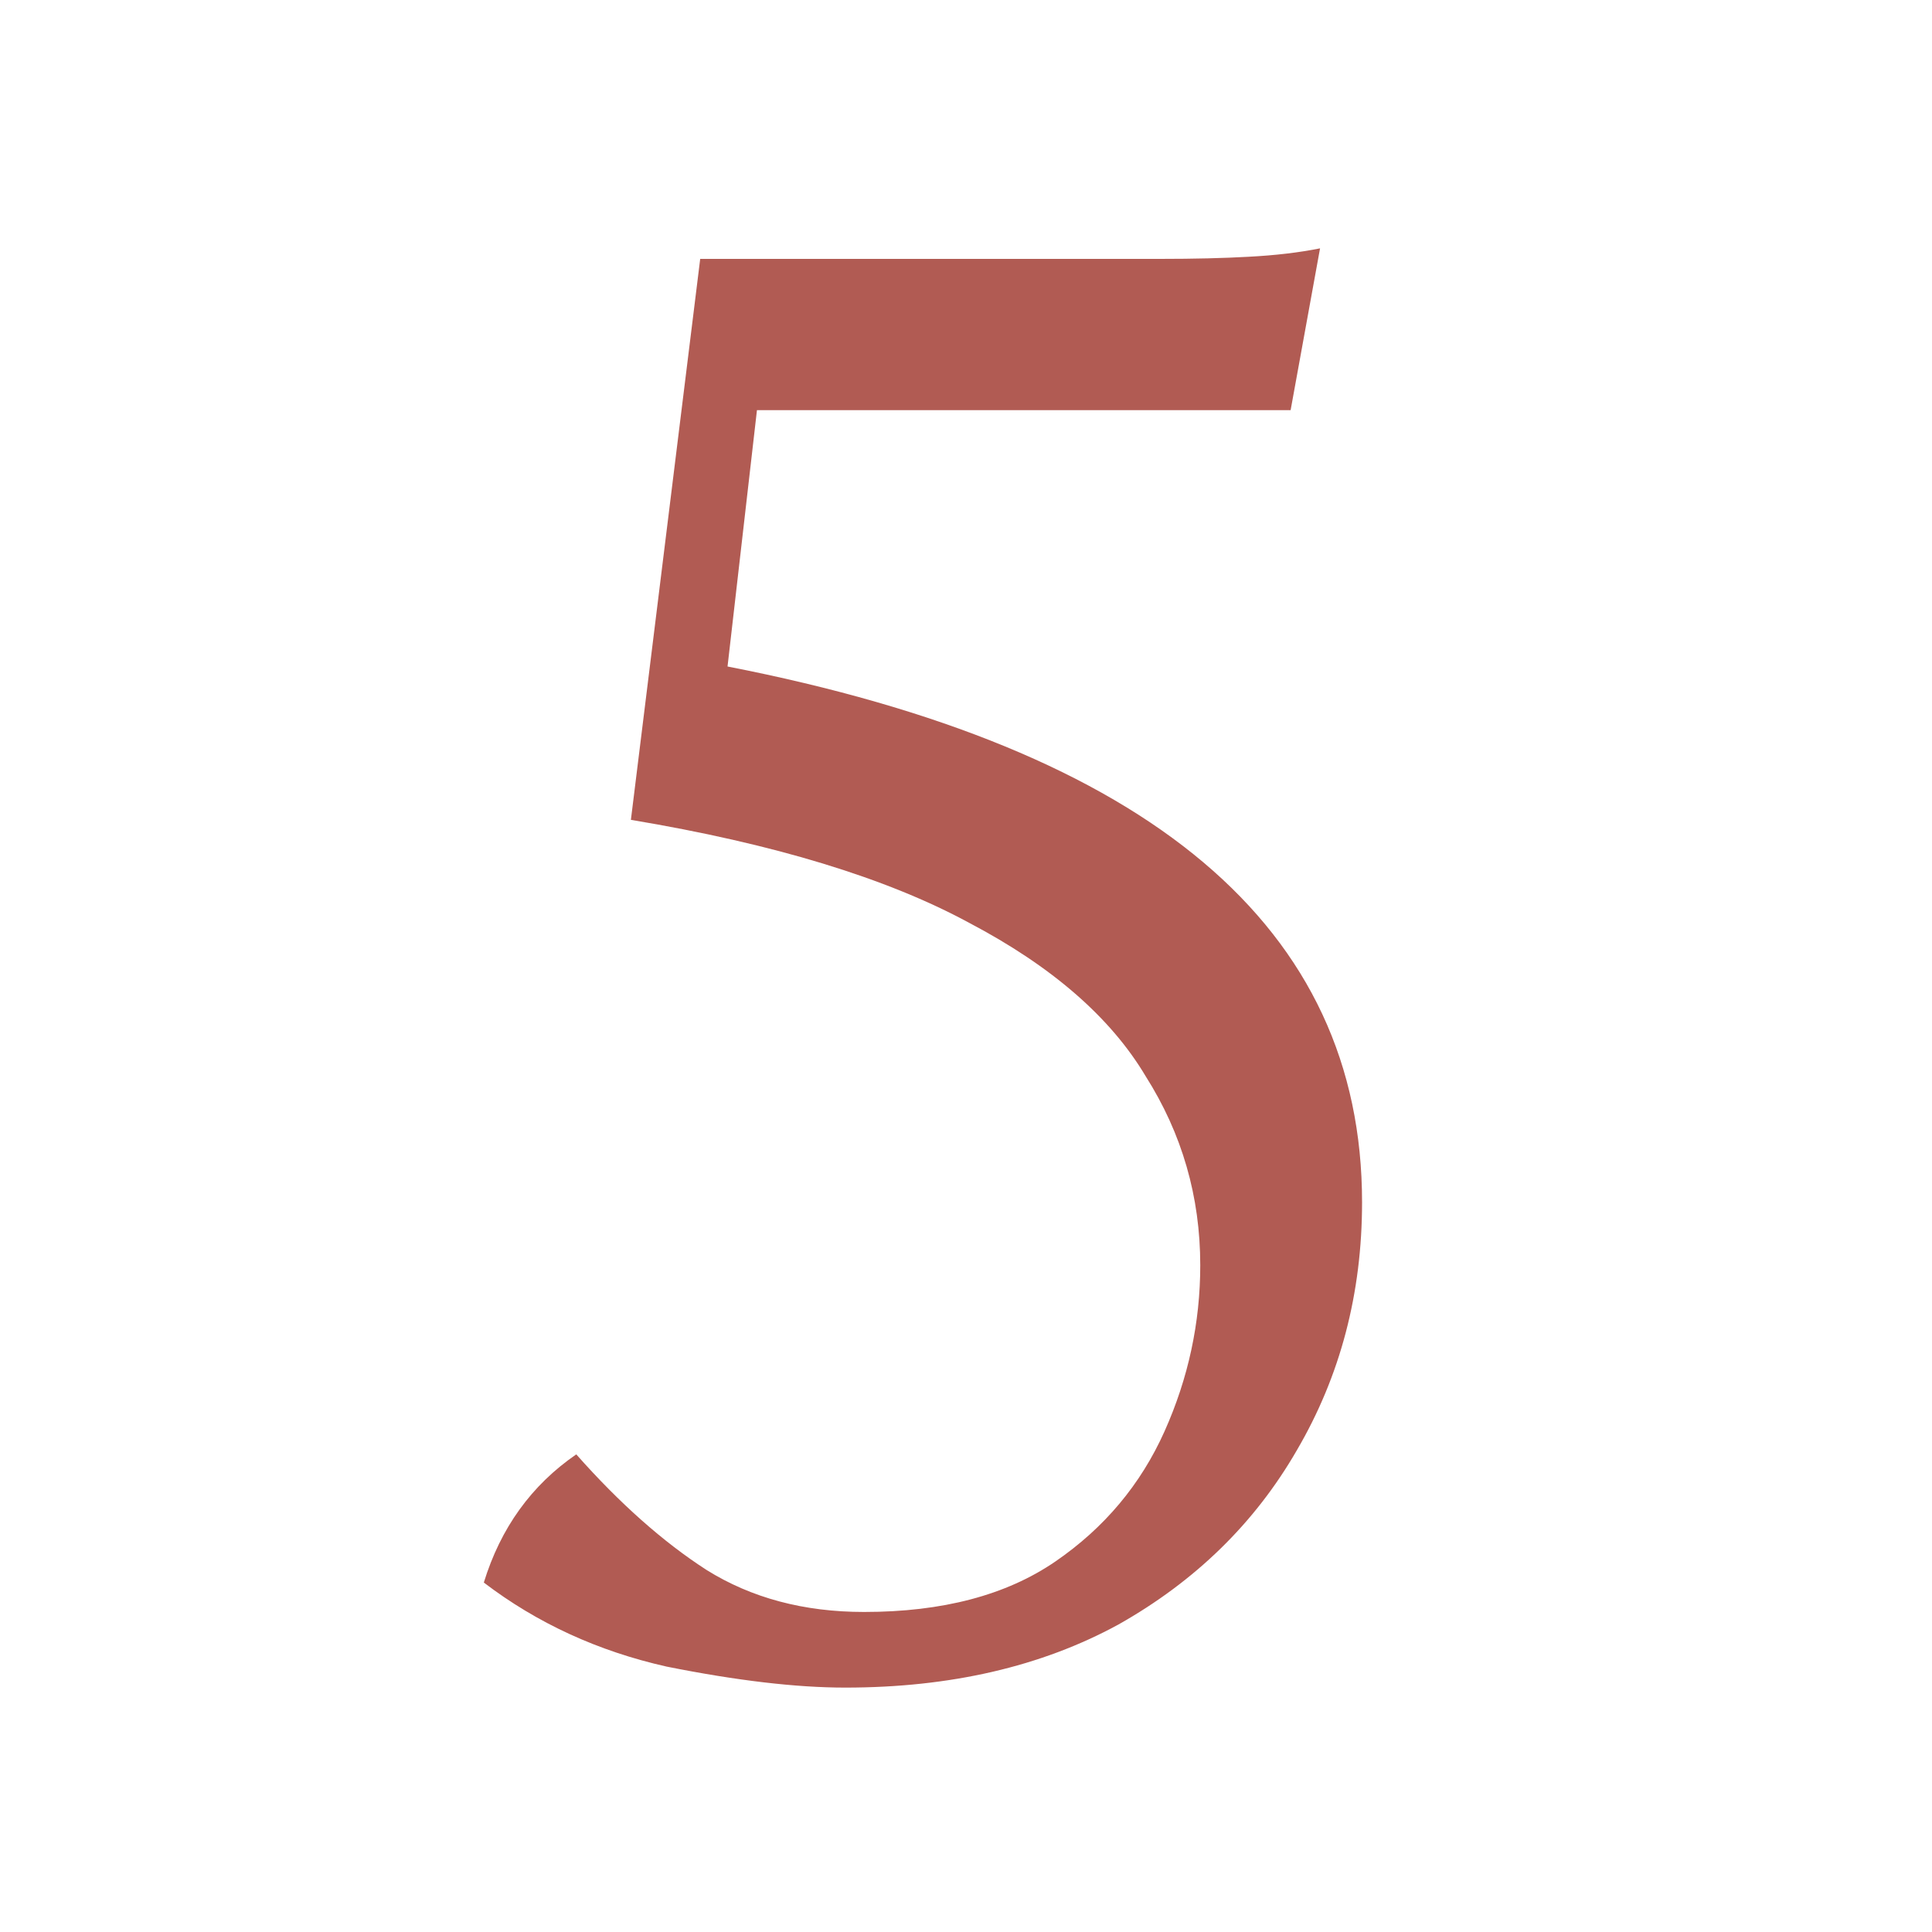
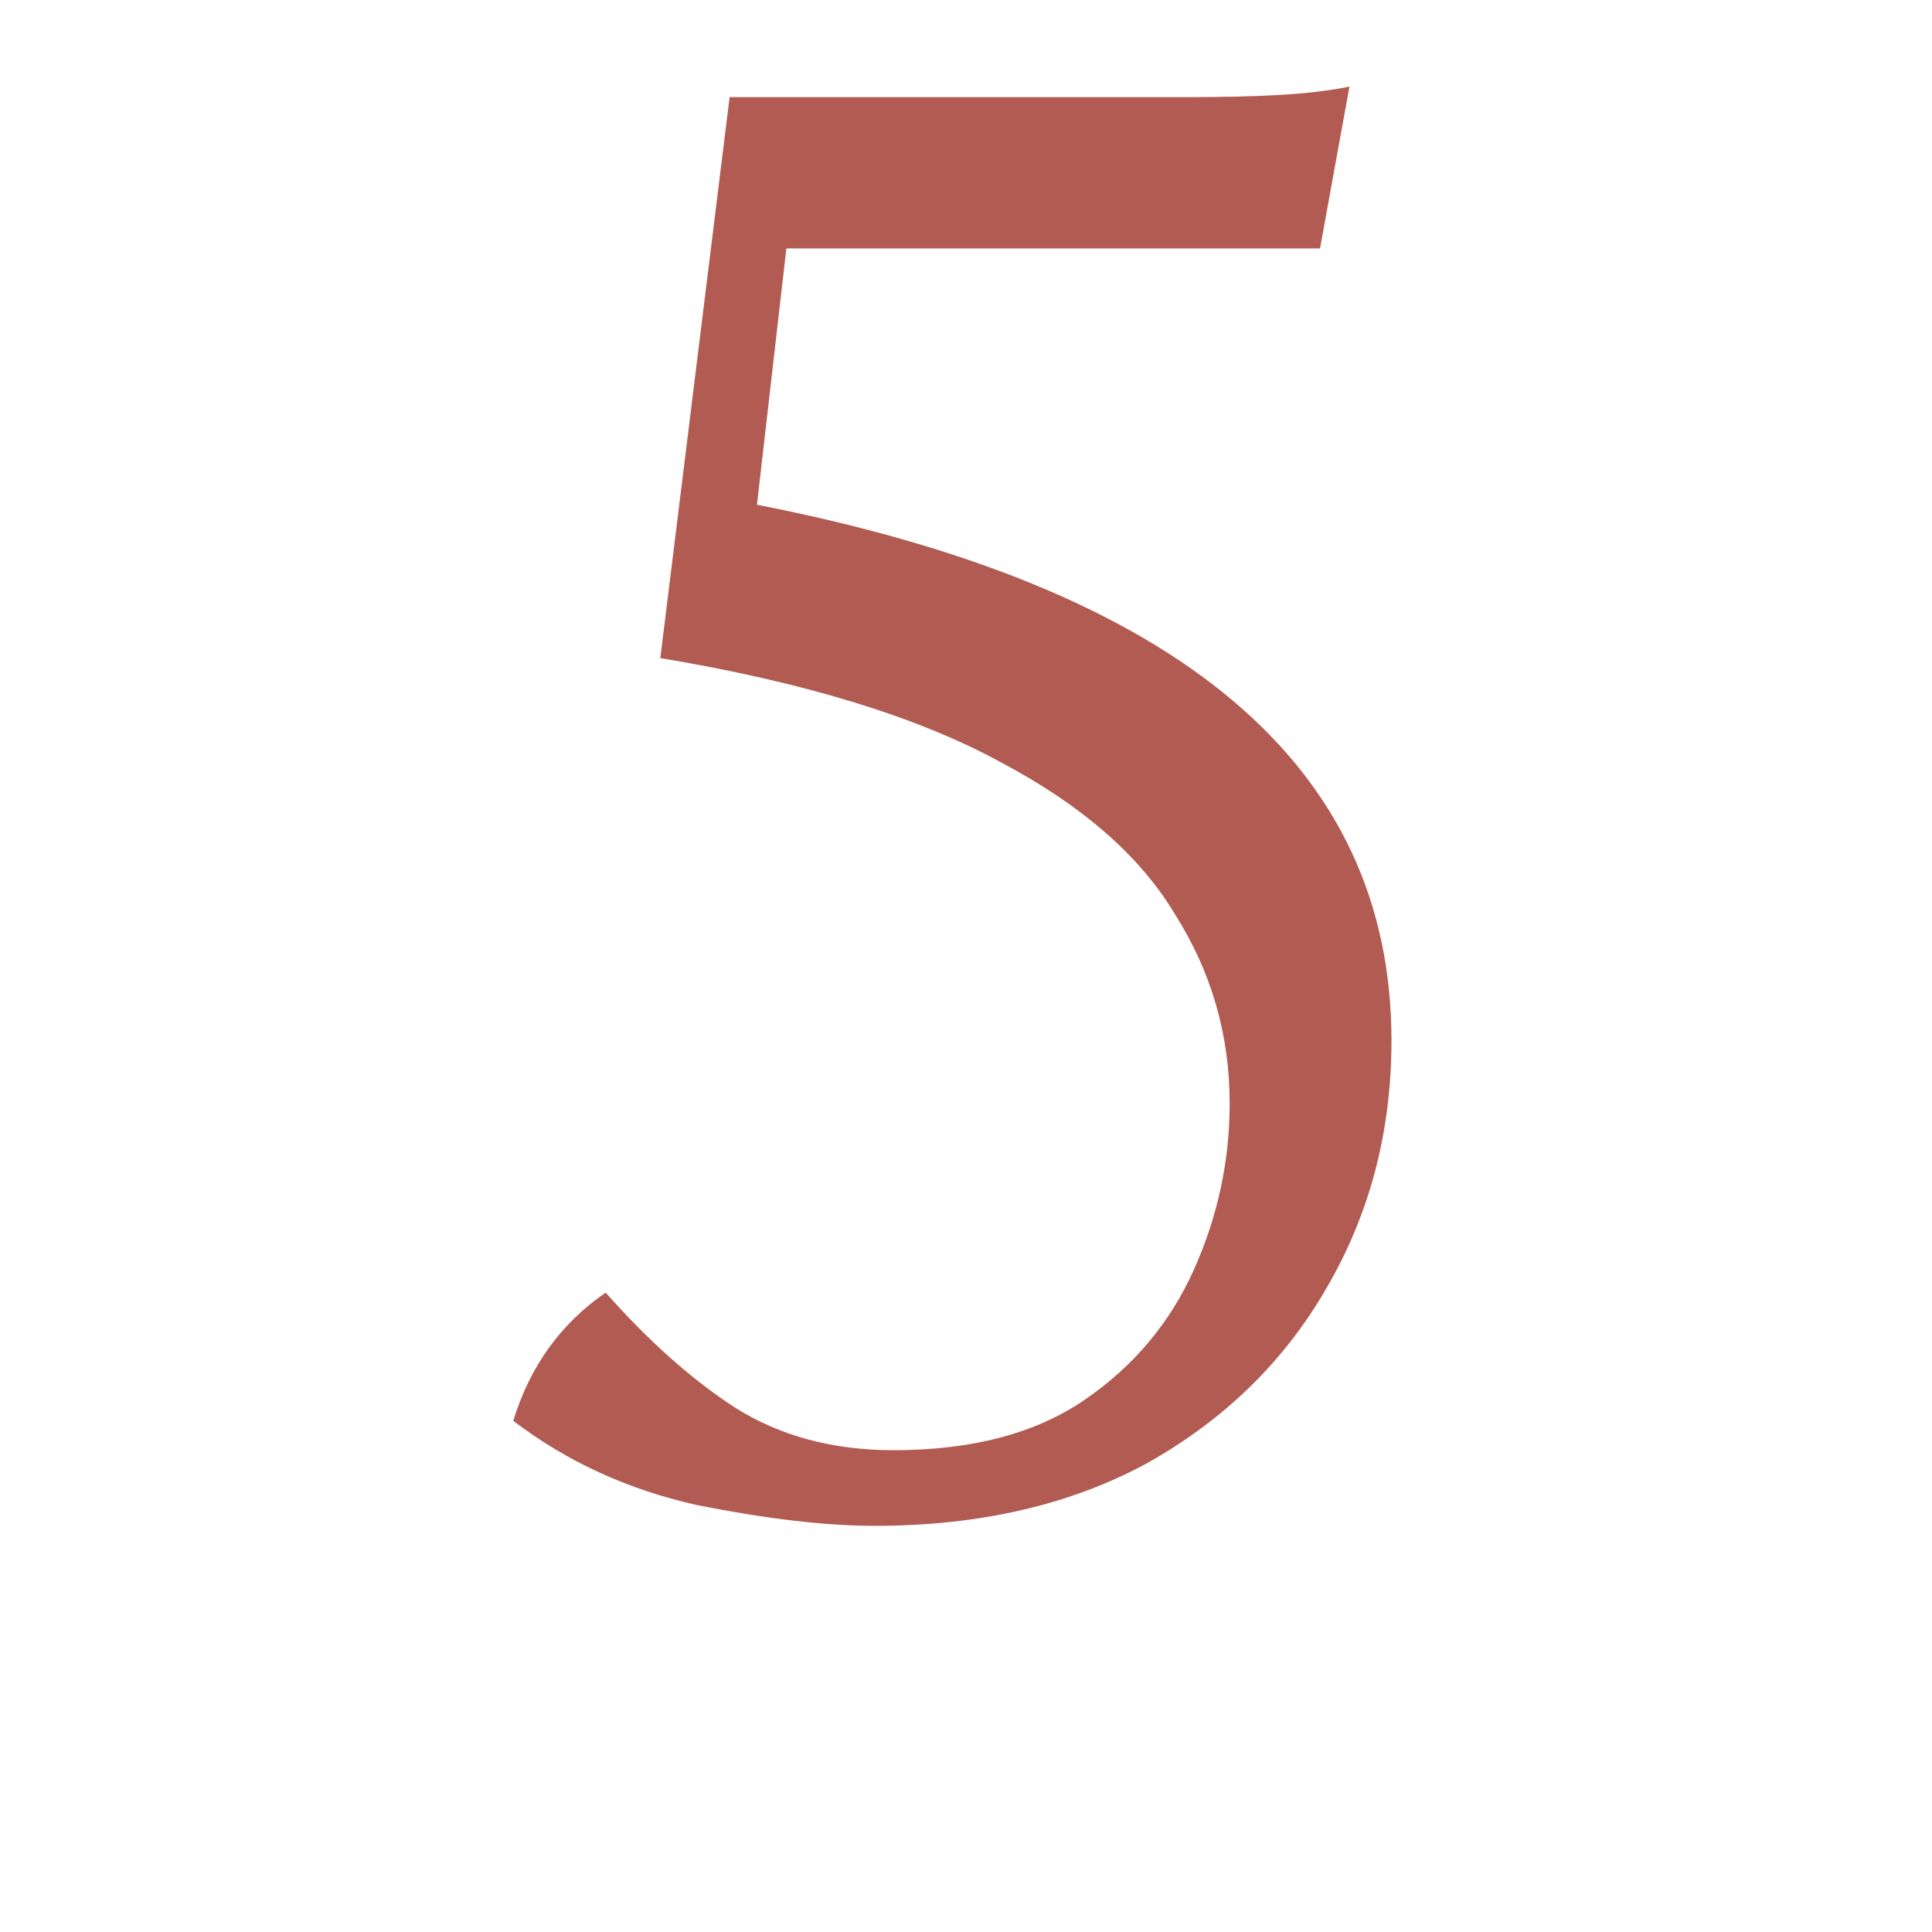
<svg xmlns="http://www.w3.org/2000/svg" viewBox="0 0 400 400" width="400" height="400">
  <style>		.s0 { fill: #b15b53 } 	</style>
  <g id="Layer 1">
-     <path id="5" fill-rule="evenodd" class="s0" d="m273.3 51.43l-6.09 33.49h-110.49l-6.09 53.07q131.37 25.66 131.37 110.93 0 28.27-13.49 51.32-13.05 22.63-36.97 36.11-23.93 13.05-56.55 13.05-15.23 0-36.98-4.35-21.31-4.79-37.84-17.4 5.22-16.97 19.14-26.54 13.48 15.23 26.97 23.93 13.92 8.7 32.62 8.7 24.36 0 39.59-10.44 15.22-10.44 22.62-26.97 7.39-16.53 7.39-34.37 0-21.31-11.31-39.15-10.87-18.26-36.54-31.75-25.66-13.92-70.03-21.32l14.35-116.14h95.27q10.44 0 18.27-0.44 8.26-0.43 14.79-1.74z" />
+     <path id="5" fill-rule="evenodd" class="s0" d="m273.3 51.43h-110.49l-6.09 53.07q131.37 25.66 131.37 110.93 0 28.27-13.49 51.32-13.05 22.63-36.97 36.11-23.93 13.05-56.55 13.05-15.23 0-36.98-4.35-21.31-4.79-37.84-17.4 5.22-16.97 19.14-26.54 13.48 15.23 26.97 23.93 13.92 8.7 32.62 8.7 24.36 0 39.59-10.44 15.22-10.44 22.62-26.97 7.39-16.53 7.39-34.37 0-21.31-11.31-39.15-10.87-18.26-36.54-31.75-25.66-13.92-70.03-21.32l14.35-116.14h95.27q10.44 0 18.27-0.44 8.26-0.43 14.79-1.74z" />
  </g>
</svg>